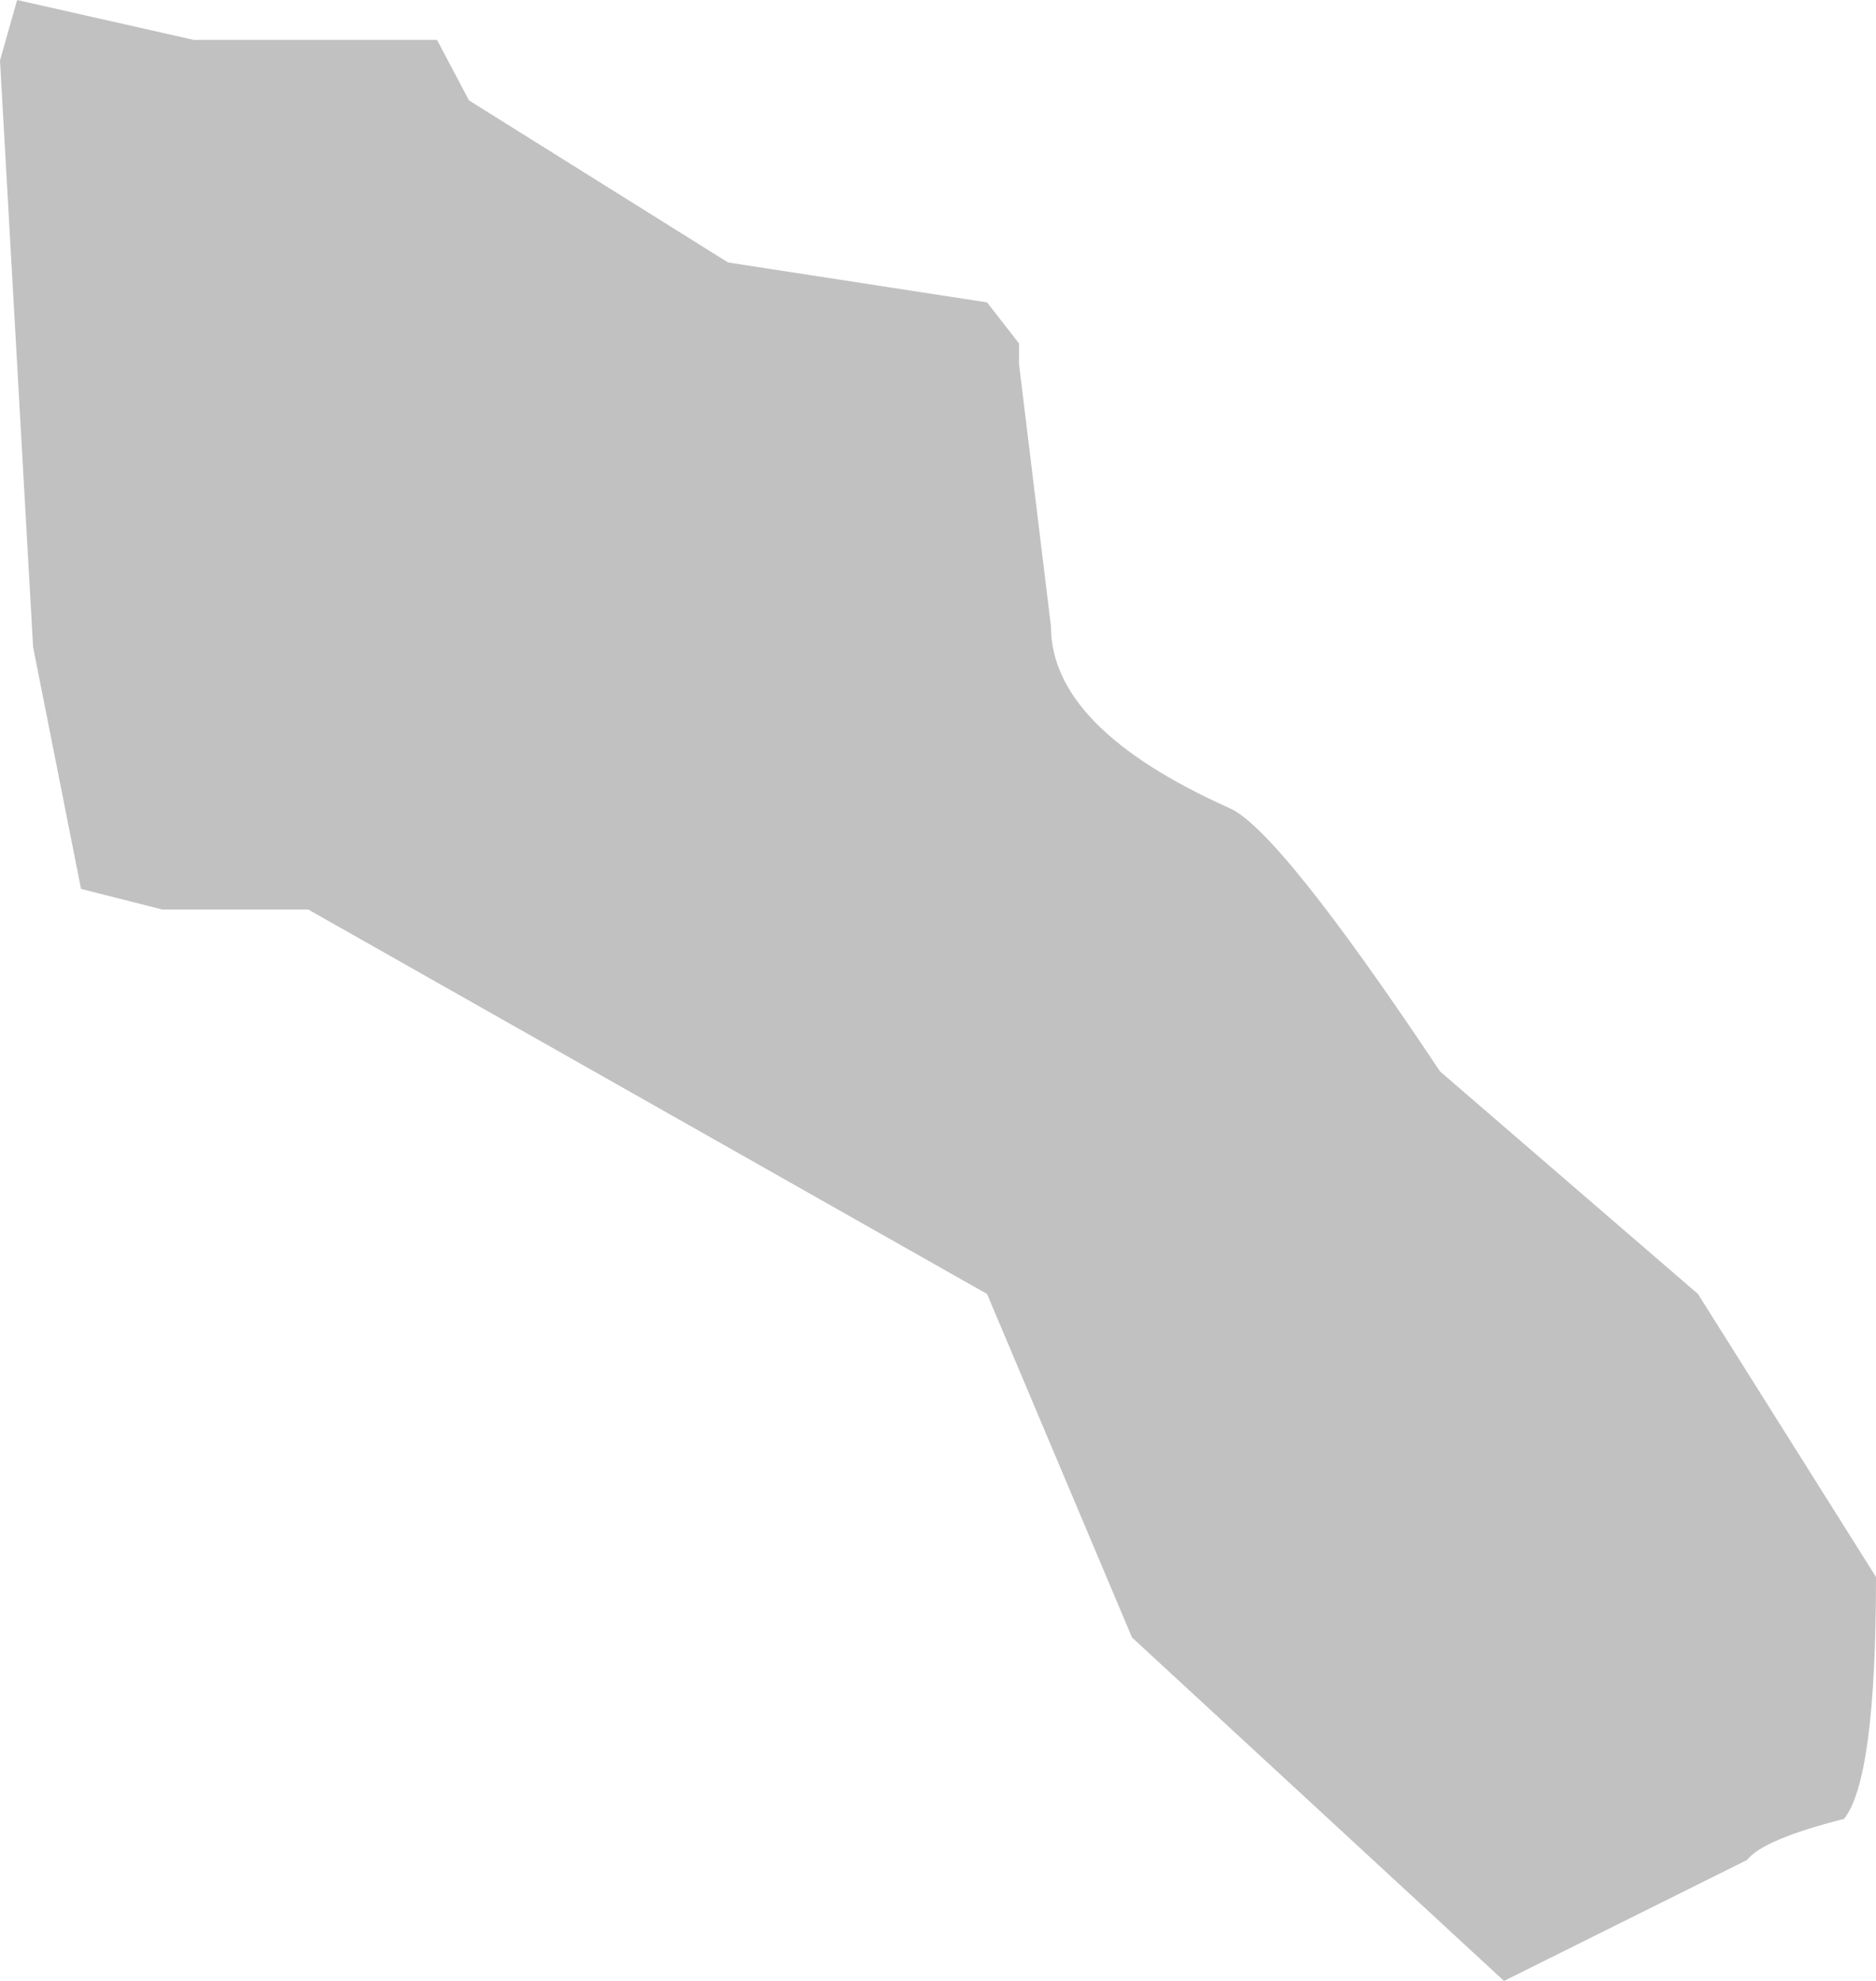
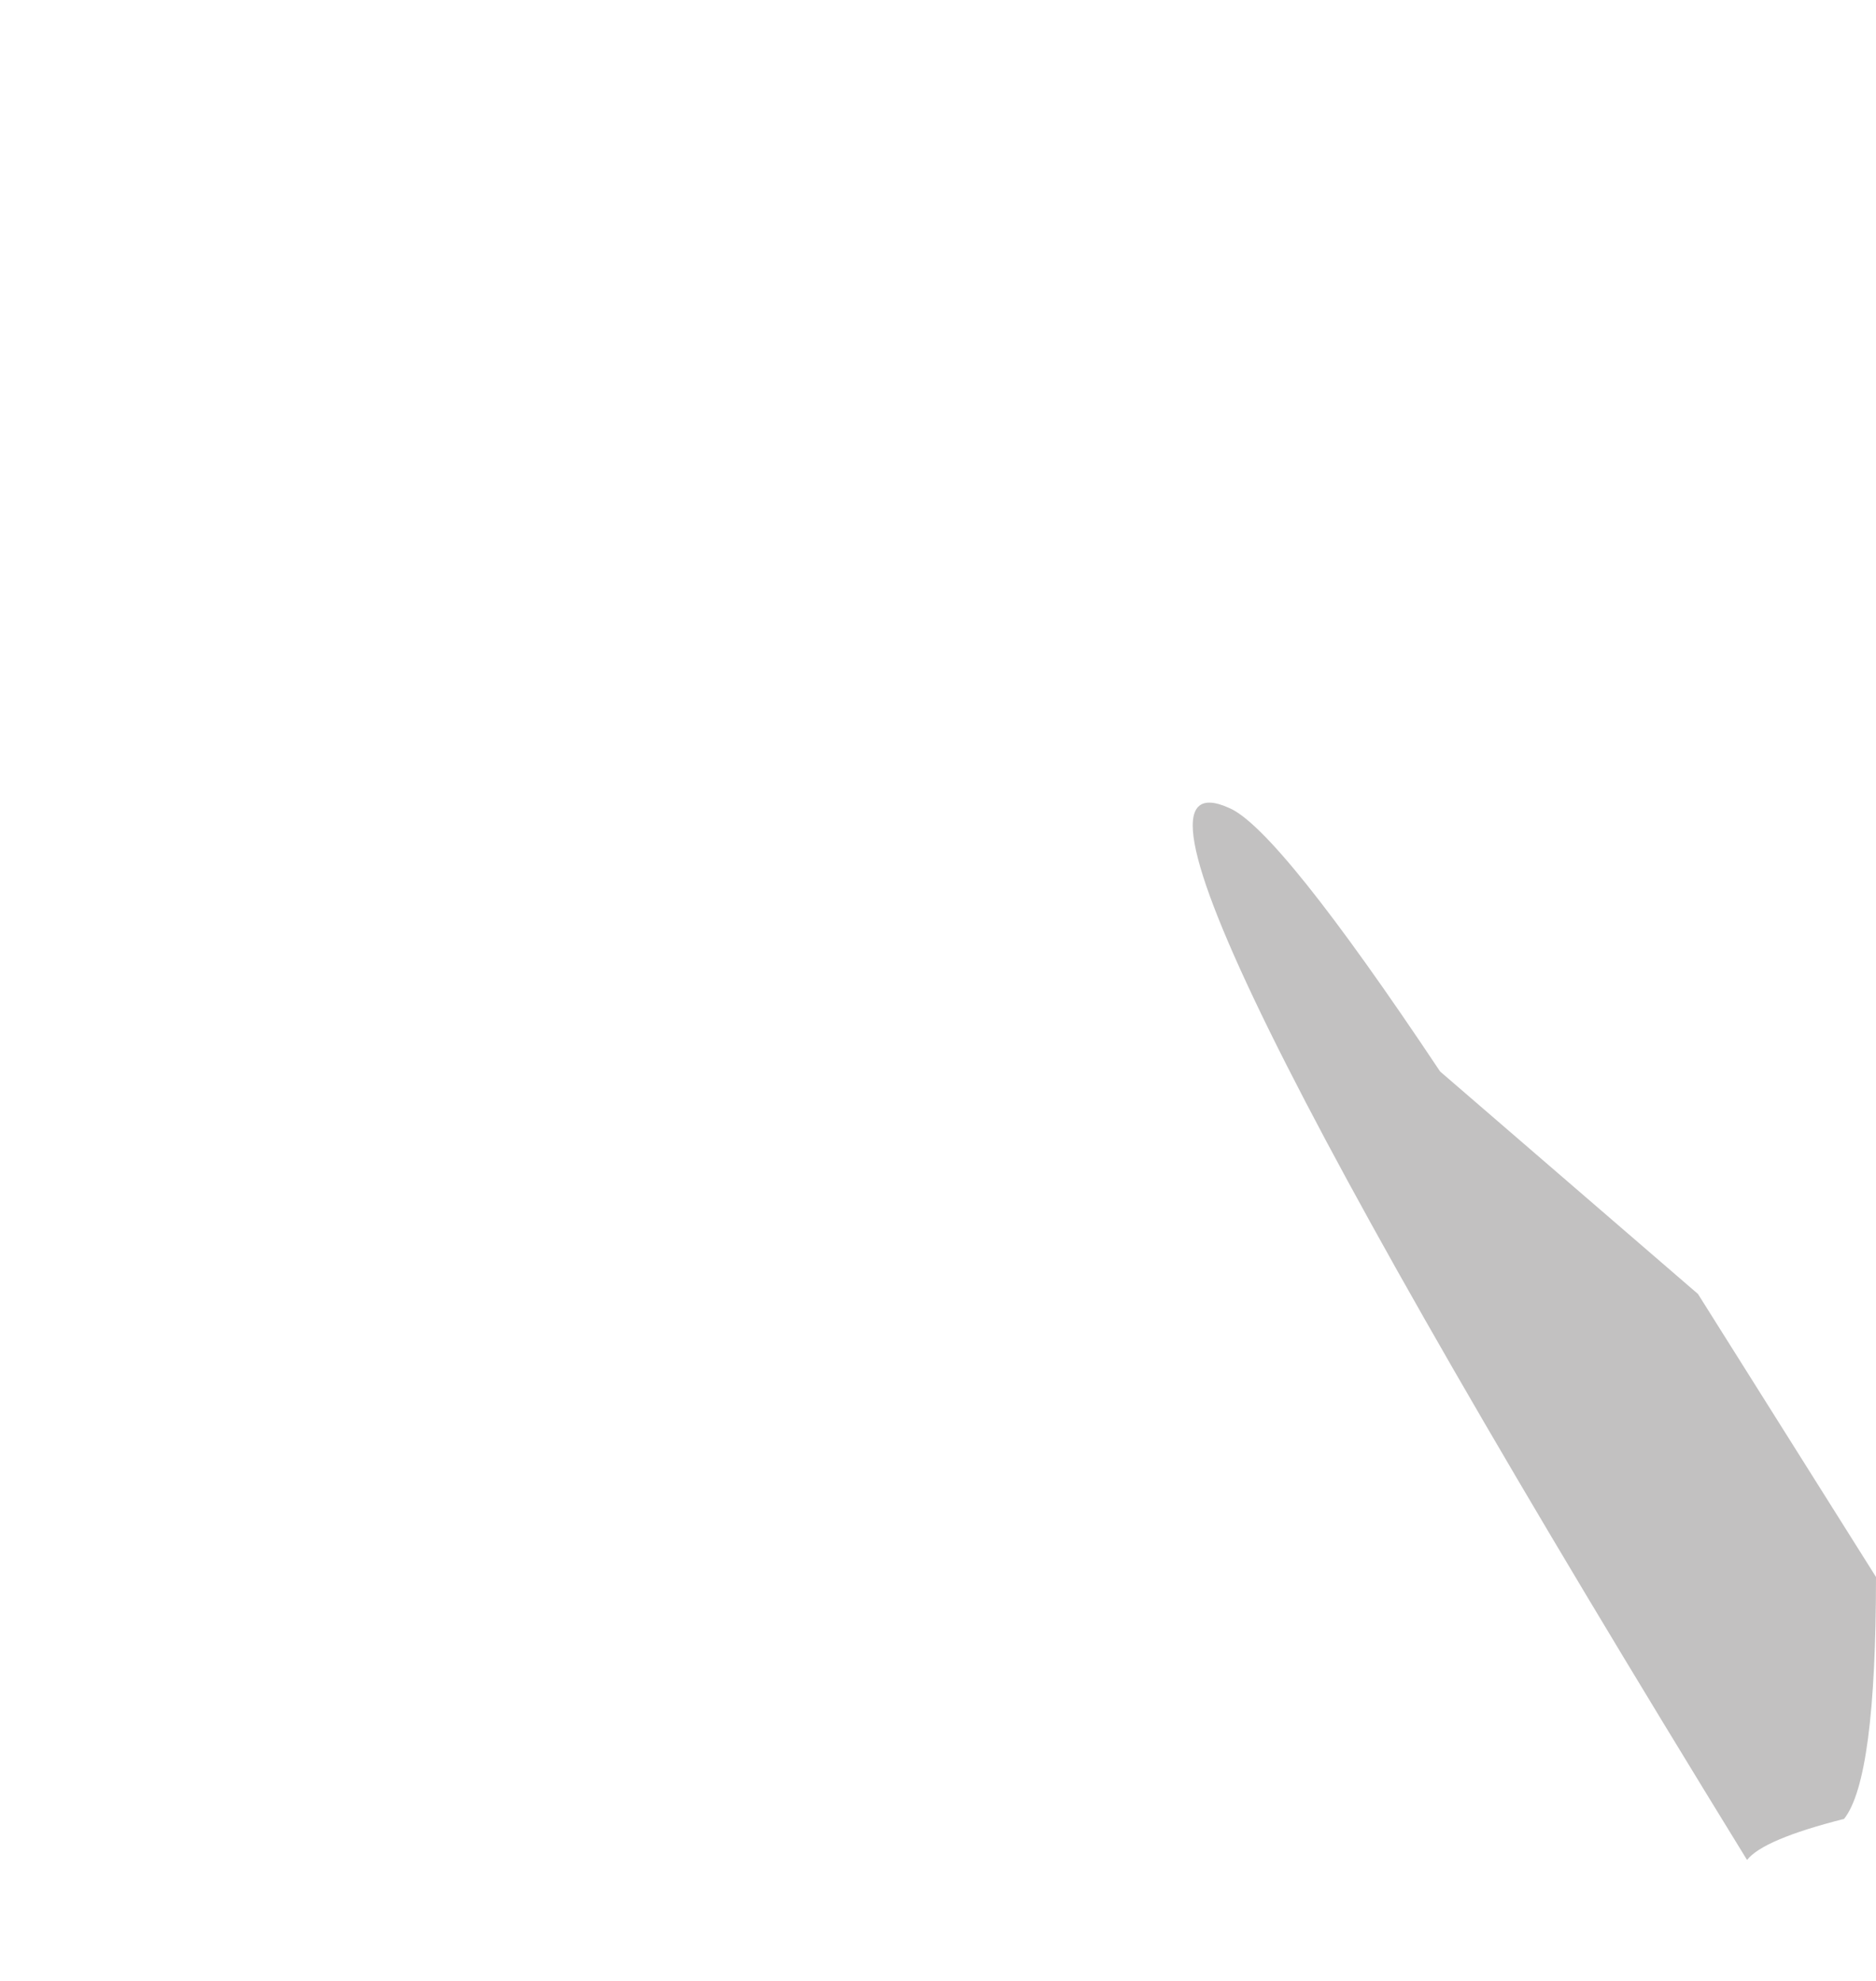
<svg xmlns="http://www.w3.org/2000/svg" height="86.8px" width="82.2px">
  <g transform="matrix(1.0, 0.0, 0.0, 1.0, 41.1, 43.4)">
-     <path d="M39.7 36.3 Q36.15 37.2 35.45 38.1 L24.8 43.4 8.5 28.35 2.15 13.3 -27.6 -3.55 -34.0 -3.55 -37.55 -4.45 -39.65 -15.05 -41.1 -40.75 -40.35 -43.4 -32.6 -41.65 -21.95 -41.65 -20.55 -39.0 -9.2 -31.9 2.15 -30.15 3.55 -28.35 3.55 -27.45 4.95 -15.95 Q4.95 -11.5 12.75 -8.0 14.9 -7.1 22.0 3.55 L33.3 13.3 41.1 25.7 Q41.1 34.55 39.7 36.3" fill="#c2c1c1" fill-rule="evenodd" stroke="none" />
+     <path d="M39.7 36.3 Q36.15 37.2 35.45 38.1 Q4.95 -11.5 12.75 -8.0 14.9 -7.1 22.0 3.55 L33.3 13.3 41.1 25.7 Q41.1 34.55 39.7 36.3" fill="#c2c1c1" fill-rule="evenodd" stroke="none" />
  </g>
</svg>